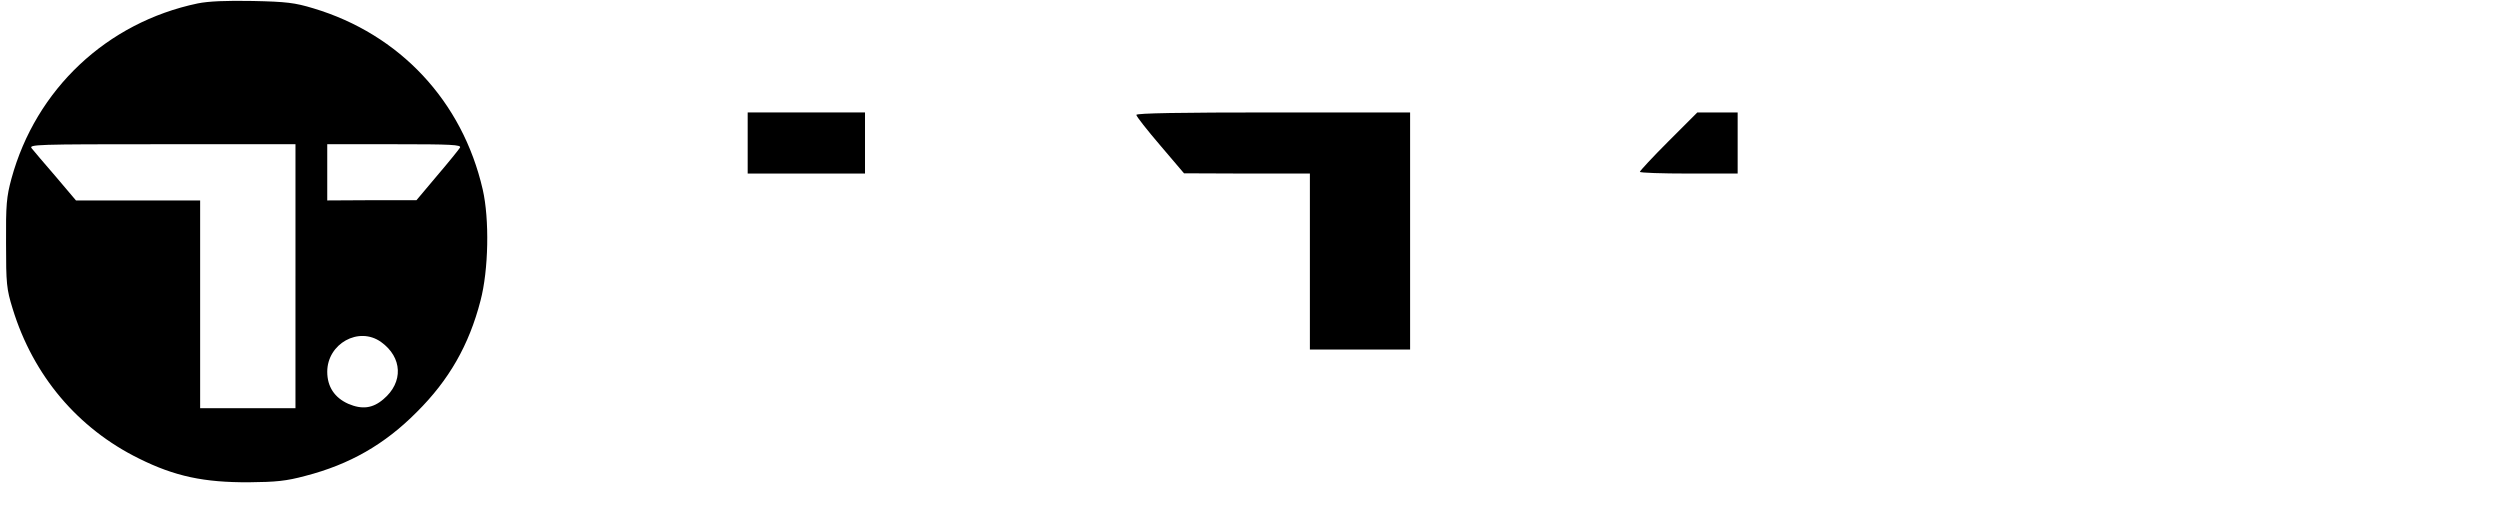
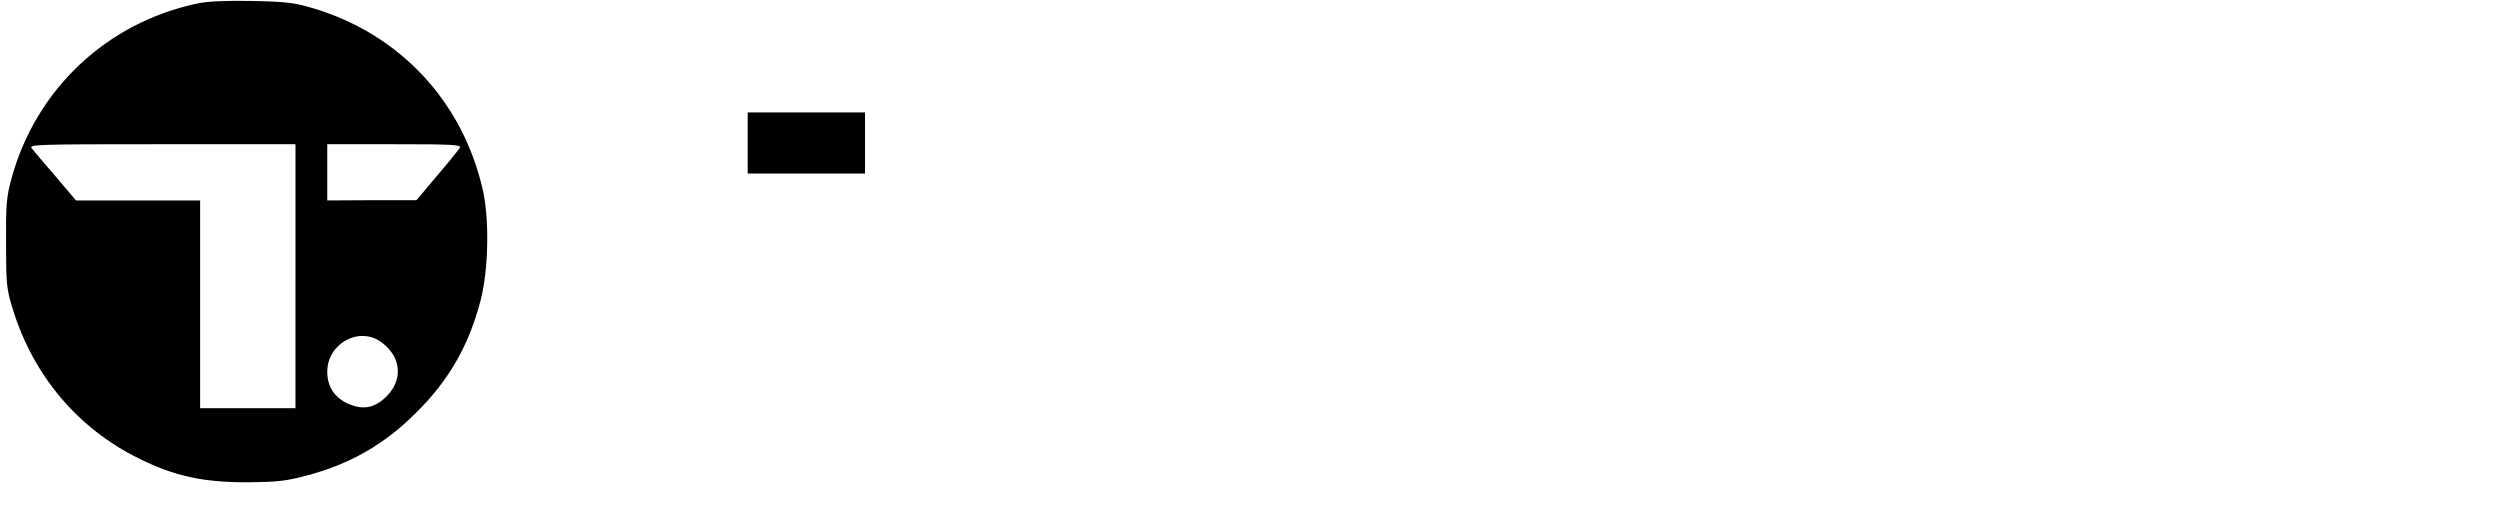
<svg xmlns="http://www.w3.org/2000/svg" version="1.0" width="269.444mm" height="55.588mm" viewBox="0 0 1019 211" preserveAspectRatio="xMidYMid meet">
  <g transform="translate(0,211) scale(0.1,-0.1)" fill="#000000" stroke="none">
-     <path d="M790 2096 c-372 -78 -662 -351 -762 -717 -20 -74 -23 -106 -22 -264 0 -166 2 -187 27 -268 84 -274 267 -490 517 -613 147 -73 266 -98 450 -97 110 1 152 5 230 26 182 47 325 129 456 261 132 131 214 274 261 456 33 125 37 333 9 455 -83 361 -339 635 -693 741 -76 23 -110 27 -248 30 -108 2 -181 -1 -225 -10z m400 -1116 l0 -540 -195 0 -195 0 0 425 0 425 -254 0 -254 0 -83 98 c-46 53 -90 105 -98 115 -13 16 14 17 533 17 l546 0 0 -540z m673 526 c-4 -7 -46 -59 -93 -114 l-85 -101 -182 0 -183 -1 0 115 0 115 275 0 c232 0 275 -2 268 -14z m-323 -795 c88 -63 92 -165 10 -234 -44 -38 -88 -43 -144 -19 -56 25 -86 70 -86 131 0 115 129 187 220 122z" />
+     <path d="M790 2096 c-372 -78 -662 -351 -762 -717 -20 -74 -23 -106 -22 -264 0 -166 2 -187 27 -268 84 -274 267 -490 517 -613 147 -73 266 -98 450 -97 110 1 152 5 230 26 182 47 325 129 456 261 132 131 214 274 261 456 33 125 37 333 9 455 -83 361 -339 635 -693 741 -76 23 -110 27 -248 30 -108 2 -181 -1 -225 -10z m400 -1116 l0 -540 -195 0 -195 0 0 425 0 425 -254 0 -254 0 -83 98 c-46 53 -90 105 -98 115 -13 16 14 17 533 17 l546 0 0 -540m673 526 c-4 -7 -46 -59 -93 -114 l-85 -101 -182 0 -183 -1 0 115 0 115 275 0 c232 0 275 -2 268 -14z m-323 -795 c88 -63 92 -165 10 -234 -44 -38 -88 -43 -144 -19 -56 25 -86 70 -86 131 0 115 129 187 220 122z" />
    <path d="M3040 1525 l0 -125 240 0 240 0 0 125 0 125 -240 0 -240 0 0 -125z" />
-     <path d="M4630 1640 c0 -6 44 -62 98 -125 l97 -114 258 -1 257 0 0 -360 0 -360 205 0 205 0 0 485 0 485 -560 0 c-380 0 -560 -3 -560 -10z" />
-     <path d="M6807 1532 c-64 -64 -117 -121 -117 -125 0 -4 90 -7 200 -7 l200 0 0 125 0 125 -83 0 -82 0 -118 -118z" />
  </g>
</svg>